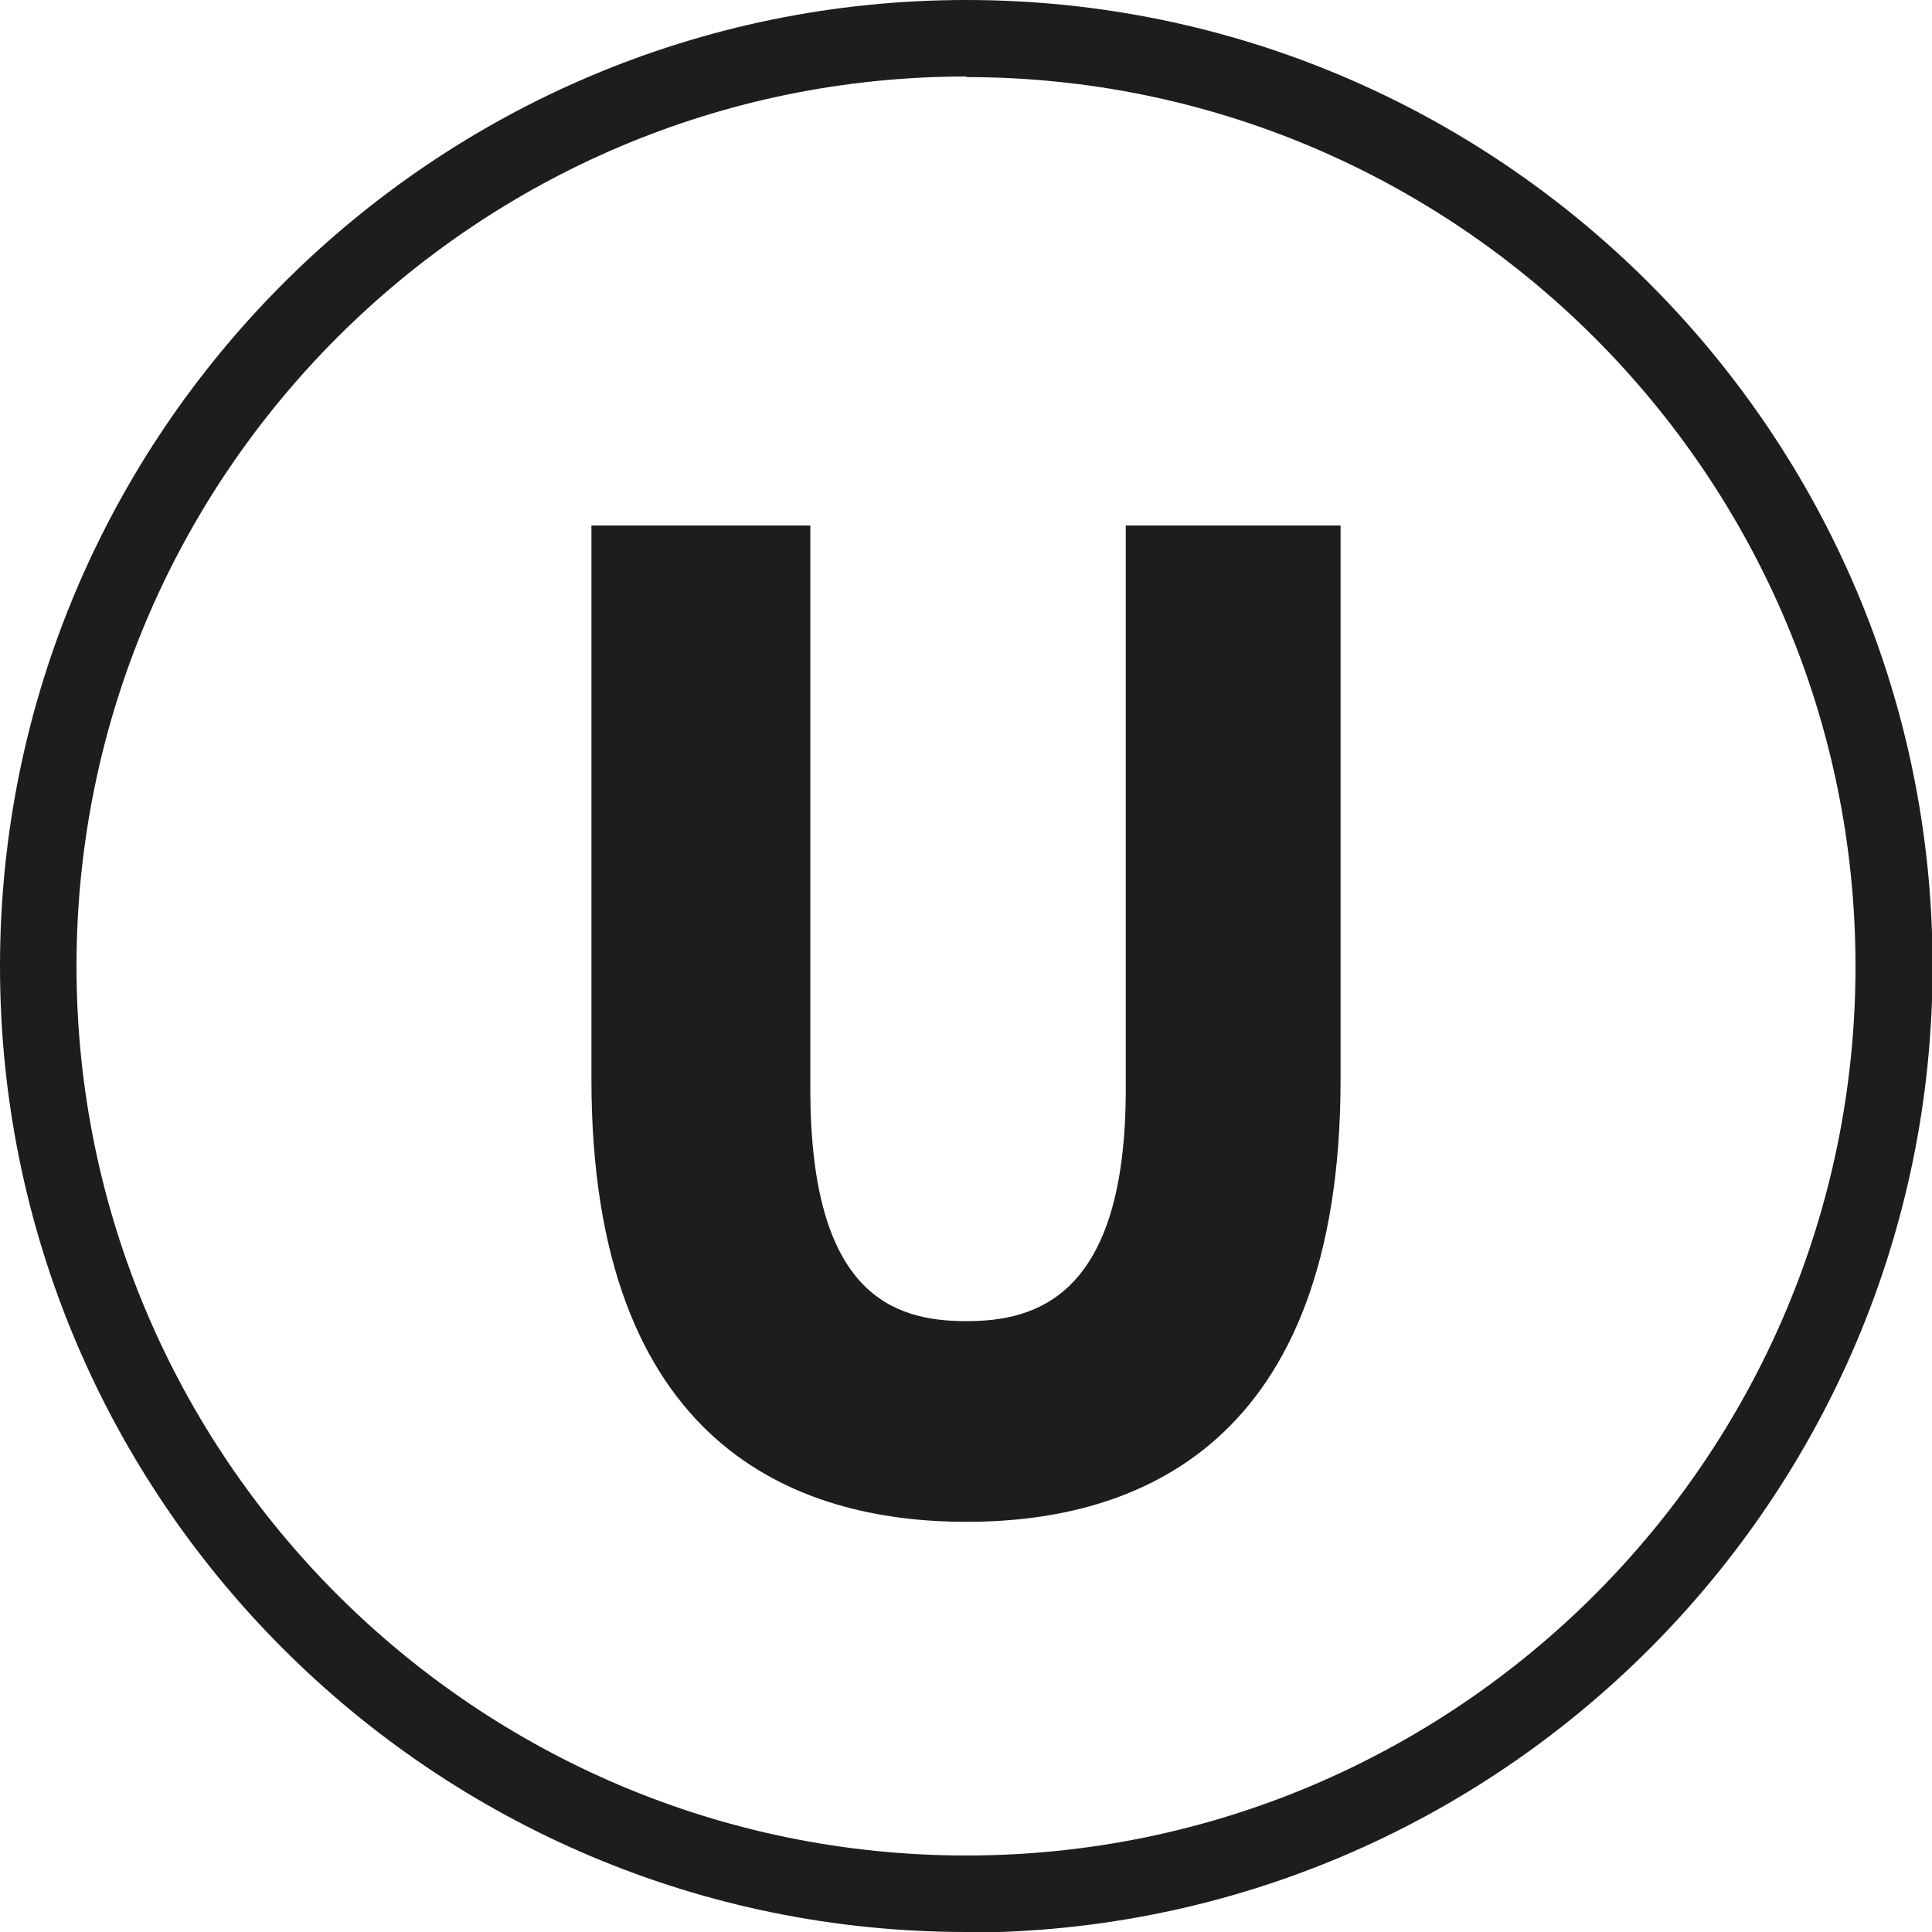
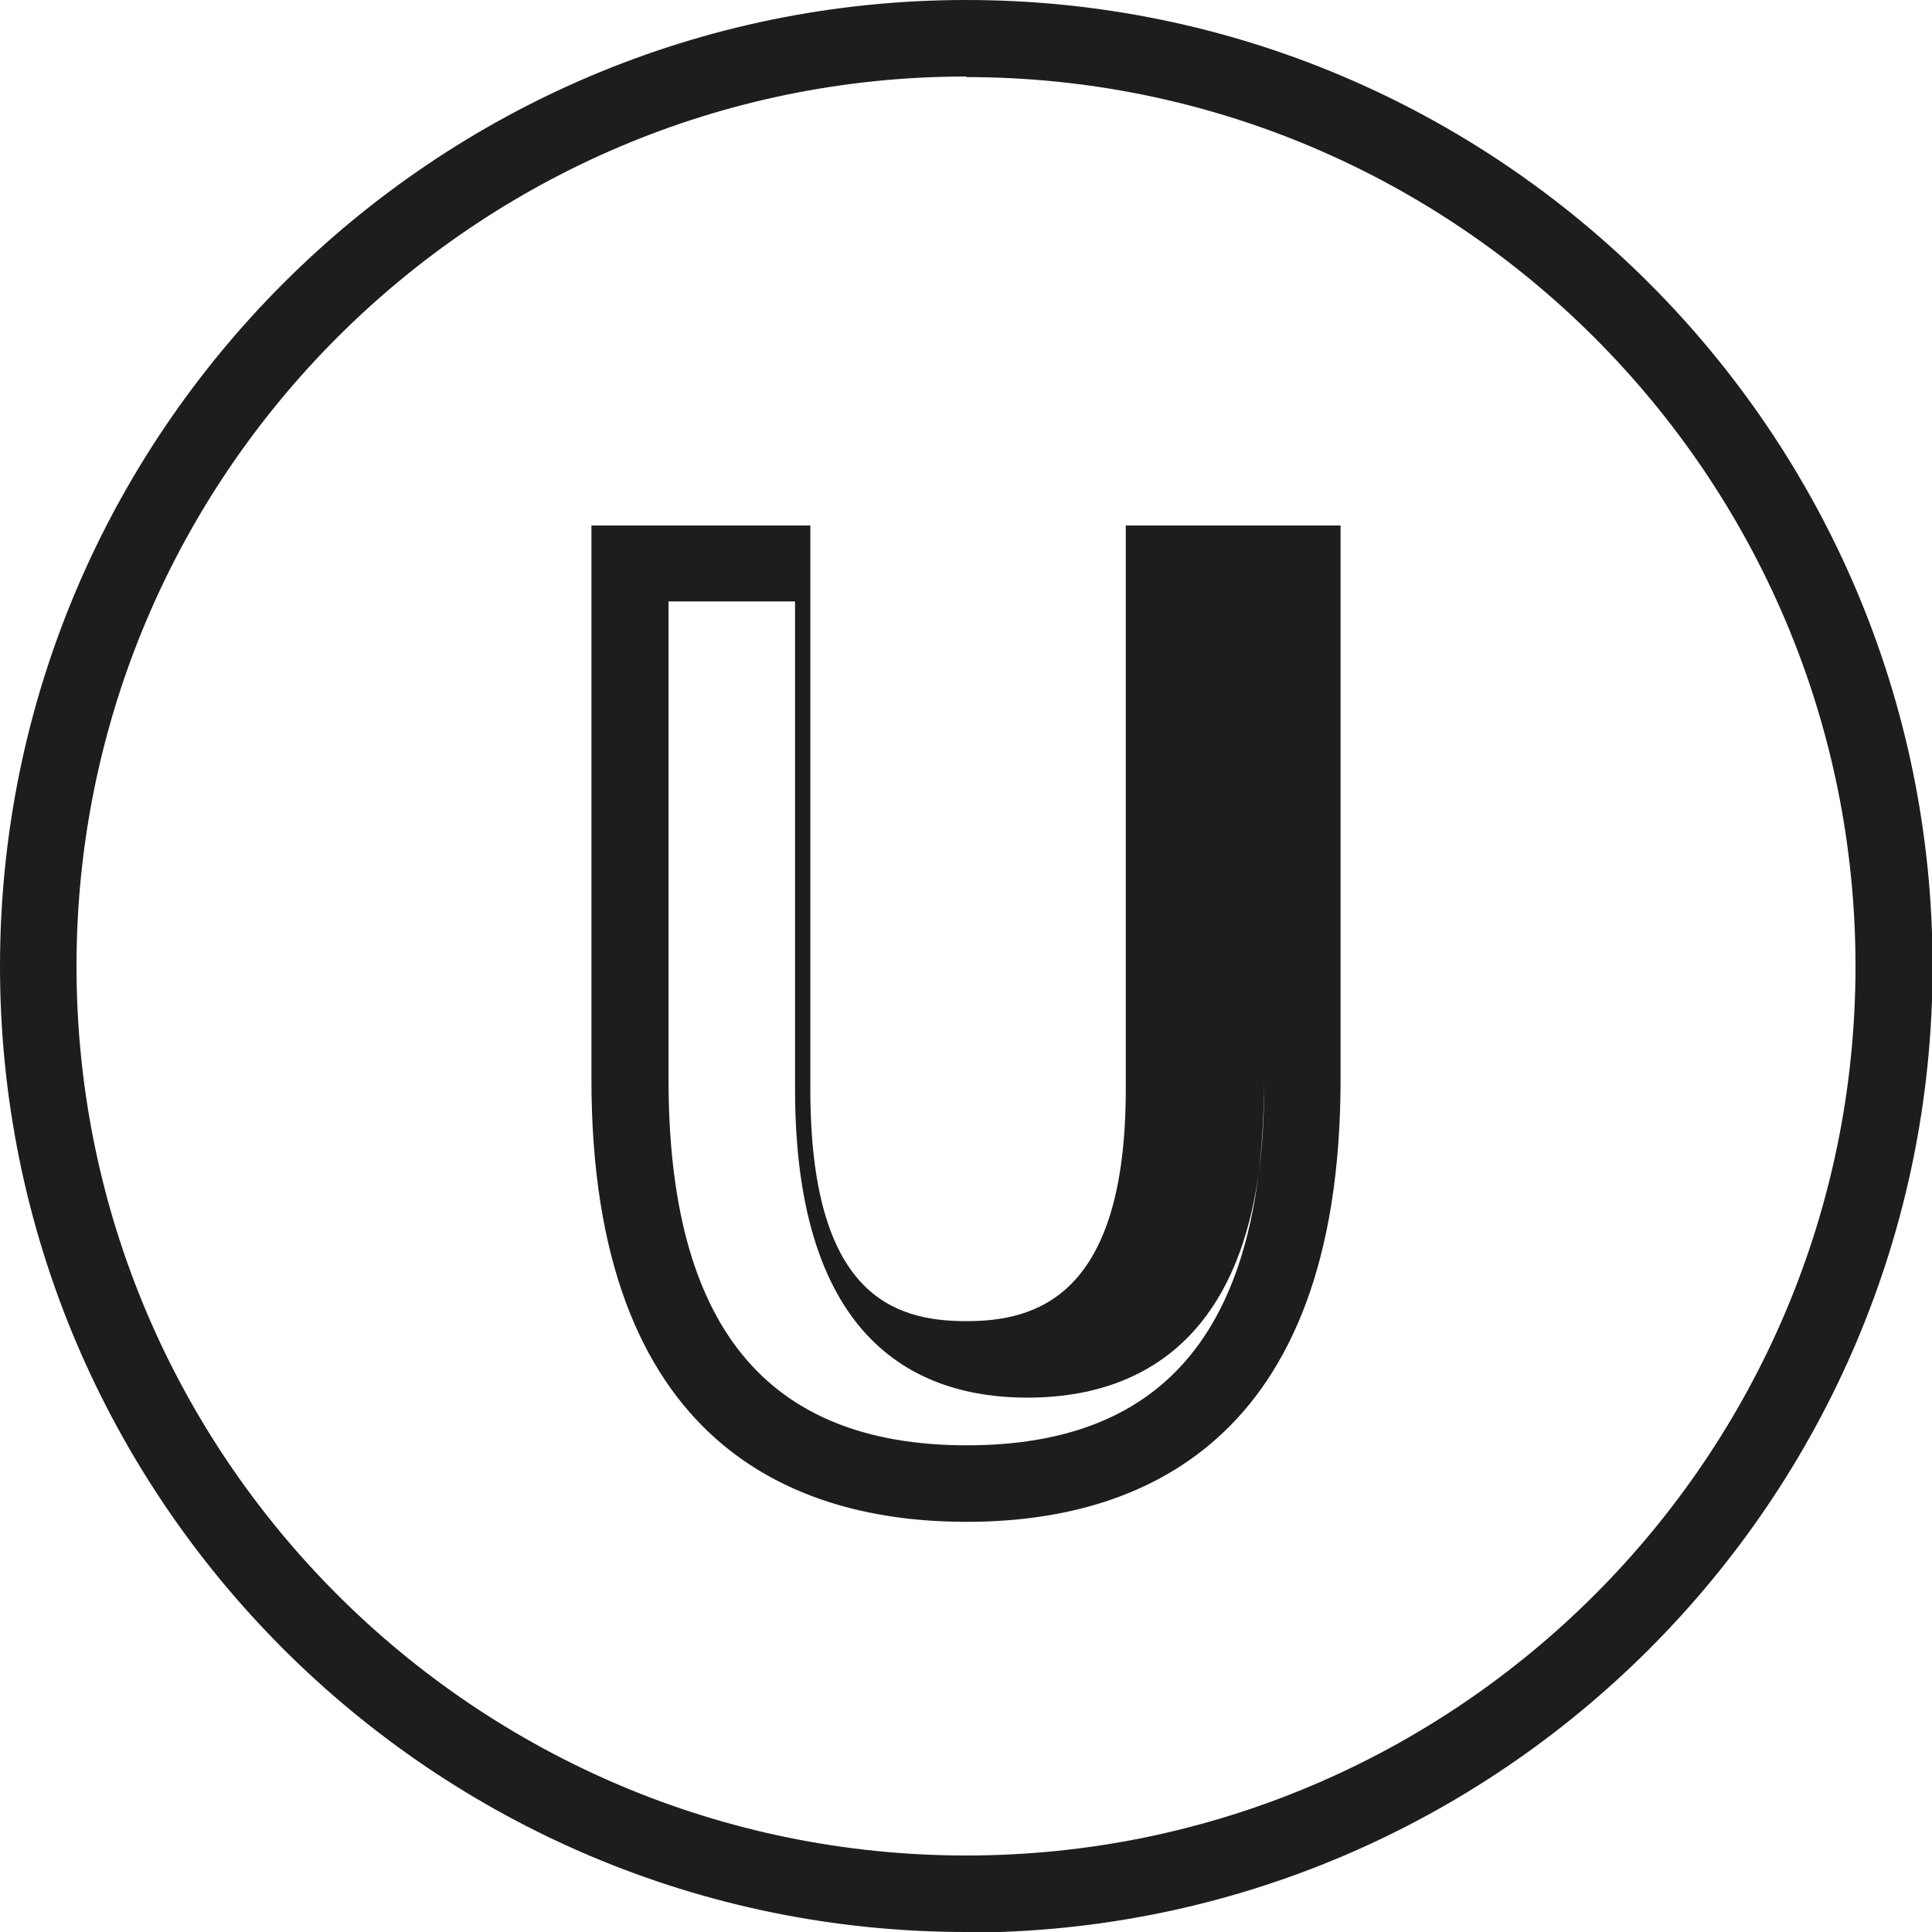
<svg xmlns="http://www.w3.org/2000/svg" id="katman_2" data-name="katman 2" viewBox="0 0 32.83 32.83">
  <defs>
    <style>
      .cls-1 {
        fill: #1d1d1b;
        fill-rule: evenodd;
      }
    </style>
  </defs>
  <g id="katman_1" data-name="katman 1">
    <g>
-       <path class="cls-1" d="M10.7,18.34v-8.76h2.42v8.93c0,3.47,1.37,4.59,3.3,4.59,1.94,0,3.36-1.13,3.36-4.59v-8.93h2.34v8.76c0,5.01-2.29,6.87-5.7,6.87s-5.72-1.86-5.72-6.87" />
-       <path class="cls-1" d="M16.42,25.86c-2.9,0-6.37-1.3-6.37-7.52v-9.41h3.72v9.58c0,3.49,1.41,3.94,2.65,3.94,1.17,0,2.71-.4,2.71-3.94v-9.58h3.65v9.41c0,6.22-3.46,7.52-6.35,7.52M11.36,10.22v8.12c0,4.18,1.65,6.22,5.07,6.22s5.05-2.04,5.05-6.22v-8.12h-1.03v8.29c0,4.33-2.19,5.24-4.02,5.24s-3.95-.91-3.95-5.24v-8.29h-1.12Z" />
+       <path class="cls-1" d="M16.42,25.86c-2.9,0-6.37-1.3-6.37-7.52v-9.41h3.72v9.58c0,3.49,1.41,3.94,2.65,3.94,1.17,0,2.71-.4,2.71-3.94v-9.58h3.65v9.41c0,6.22-3.46,7.52-6.35,7.52M11.36,10.22v8.12c0,4.18,1.65,6.22,5.07,6.22s5.05-2.04,5.05-6.22v-8.12v8.29c0,4.33-2.19,5.24-4.02,5.24s-3.95-.91-3.95-5.24v-8.29h-1.12Z" />
      <path class="cls-1" d="M16.42,32.83C7.36,32.83,0,25.47,0,16.42S7.36,0,16.42,0s16.42,7.37,16.42,16.42-7.37,16.42-16.42,16.42M16.42,1.3C8.08,1.3,1.3,8.08,1.3,16.42s6.79,15.11,15.12,15.11,15.11-6.78,15.11-15.11c0-8.33-6.78-15.11-15.11-15.11Z" />
    </g>
  </g>
</svg>